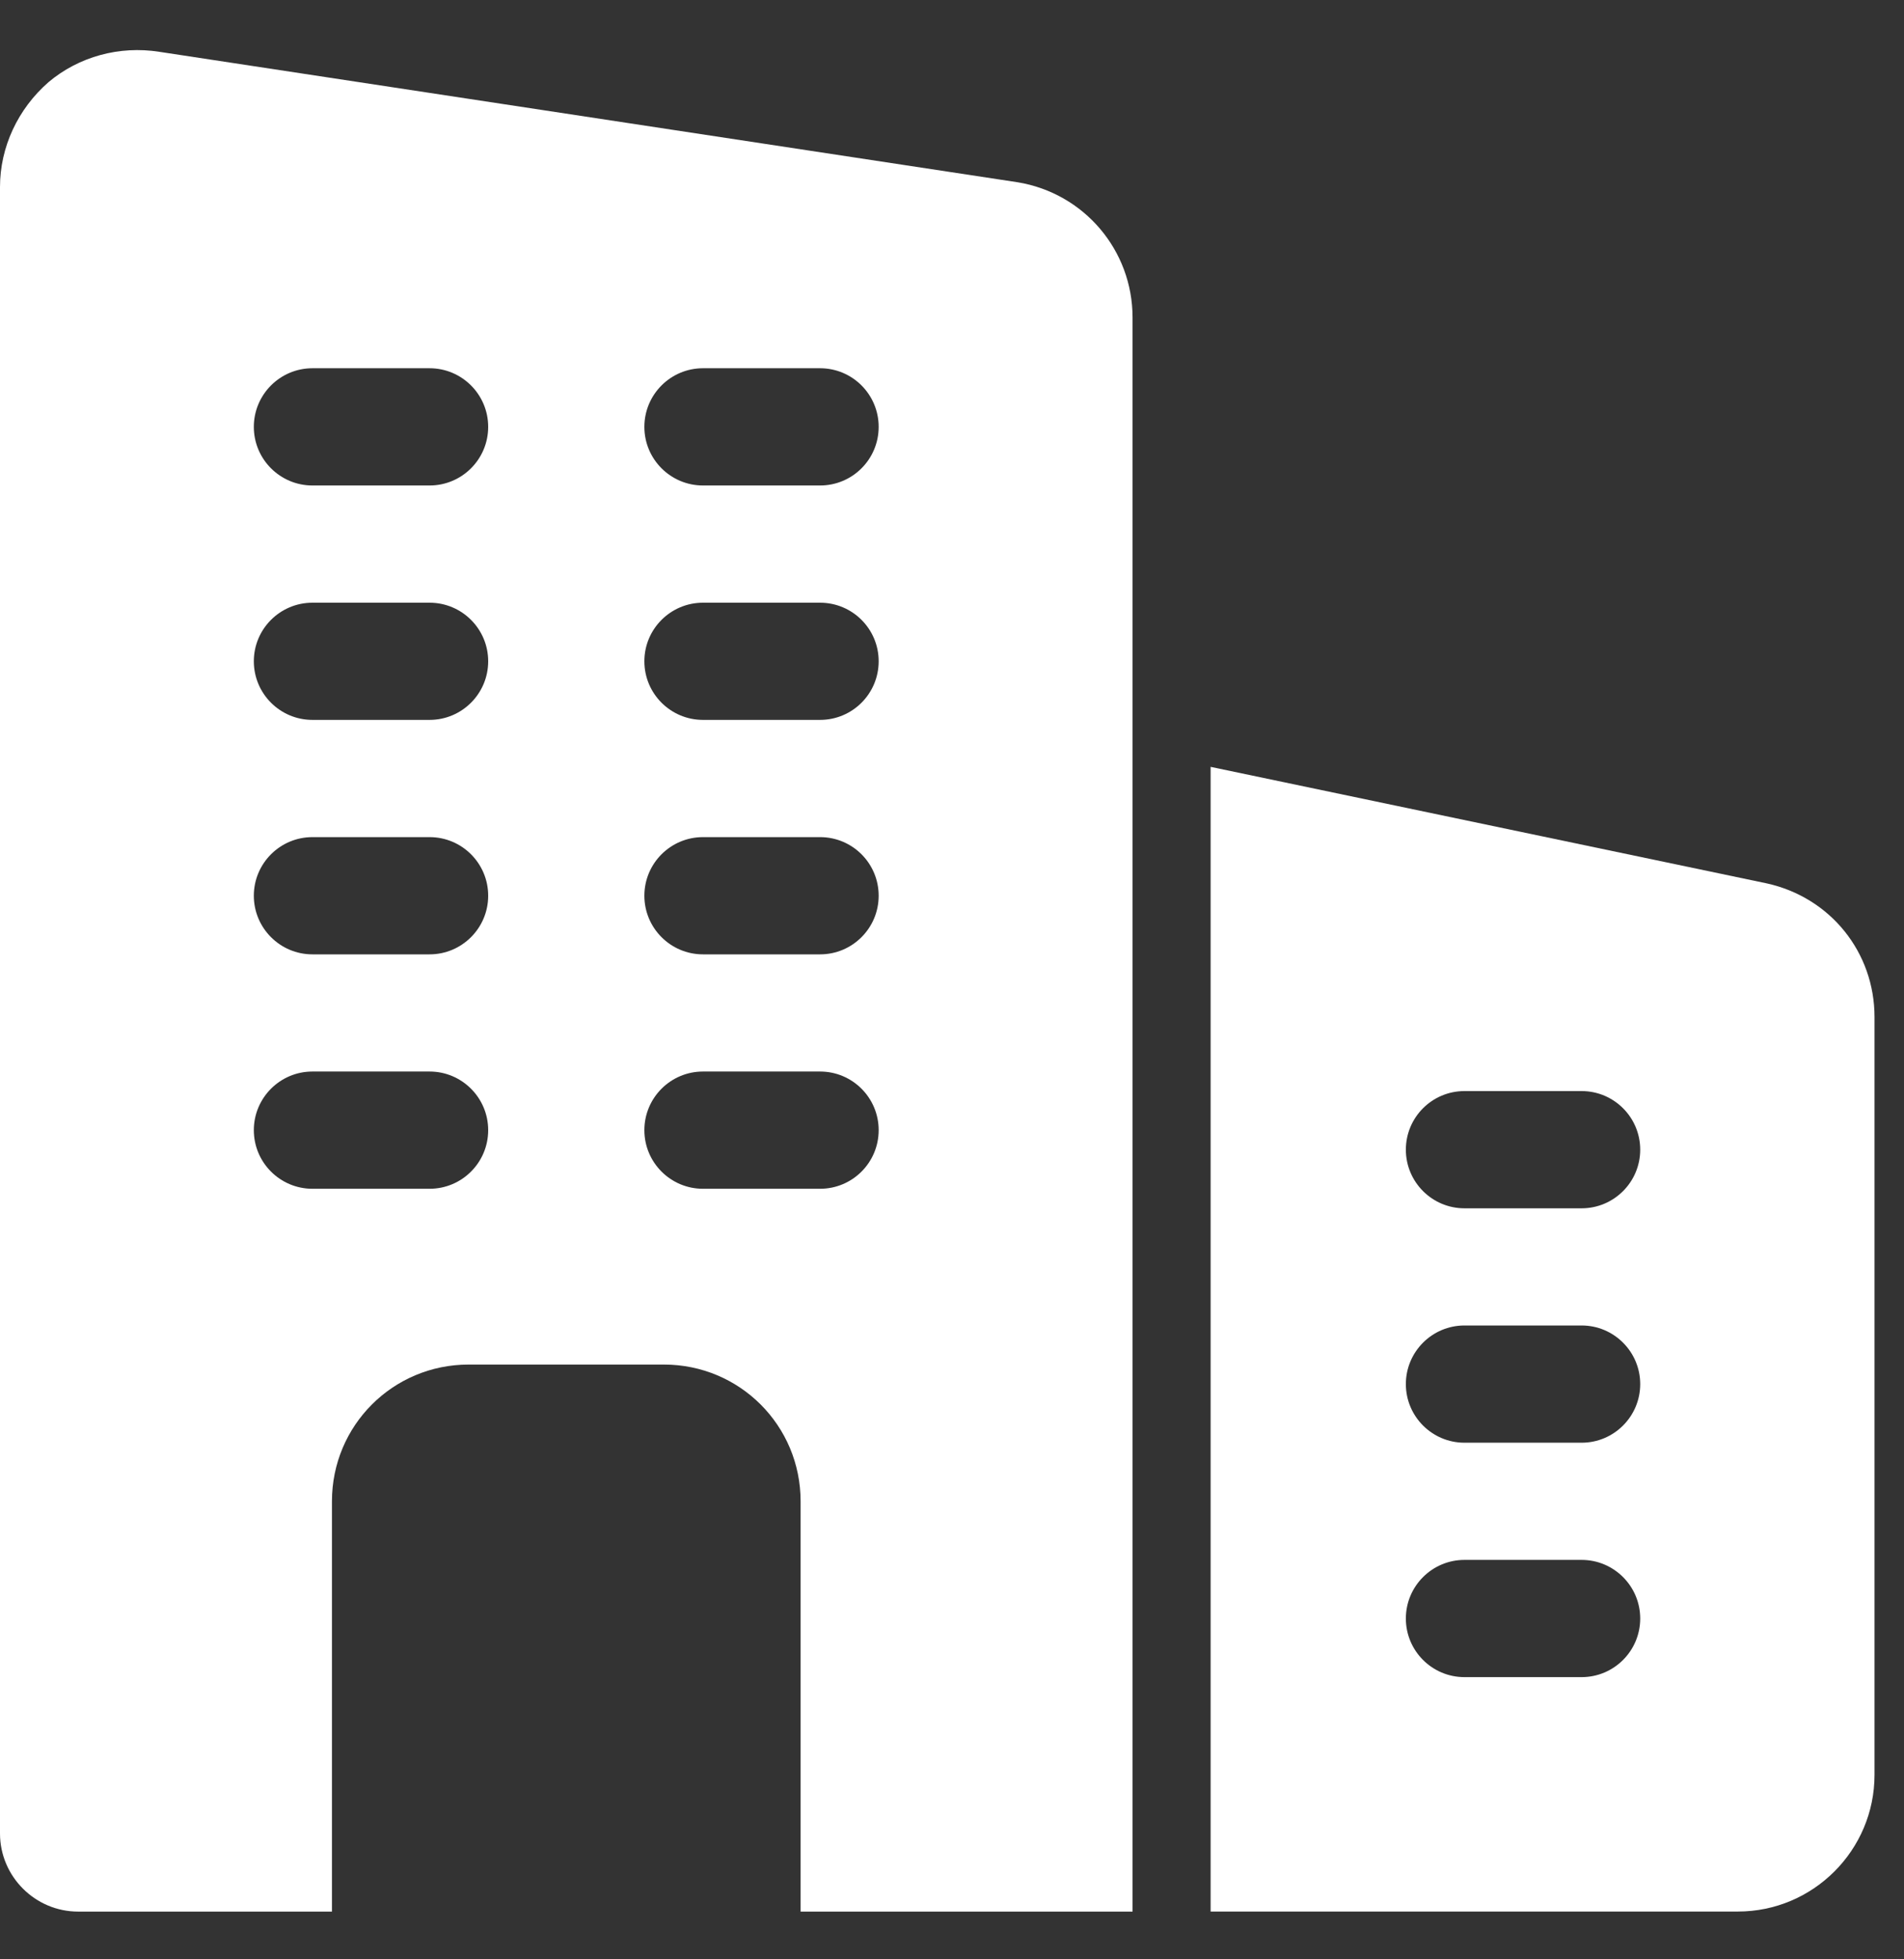
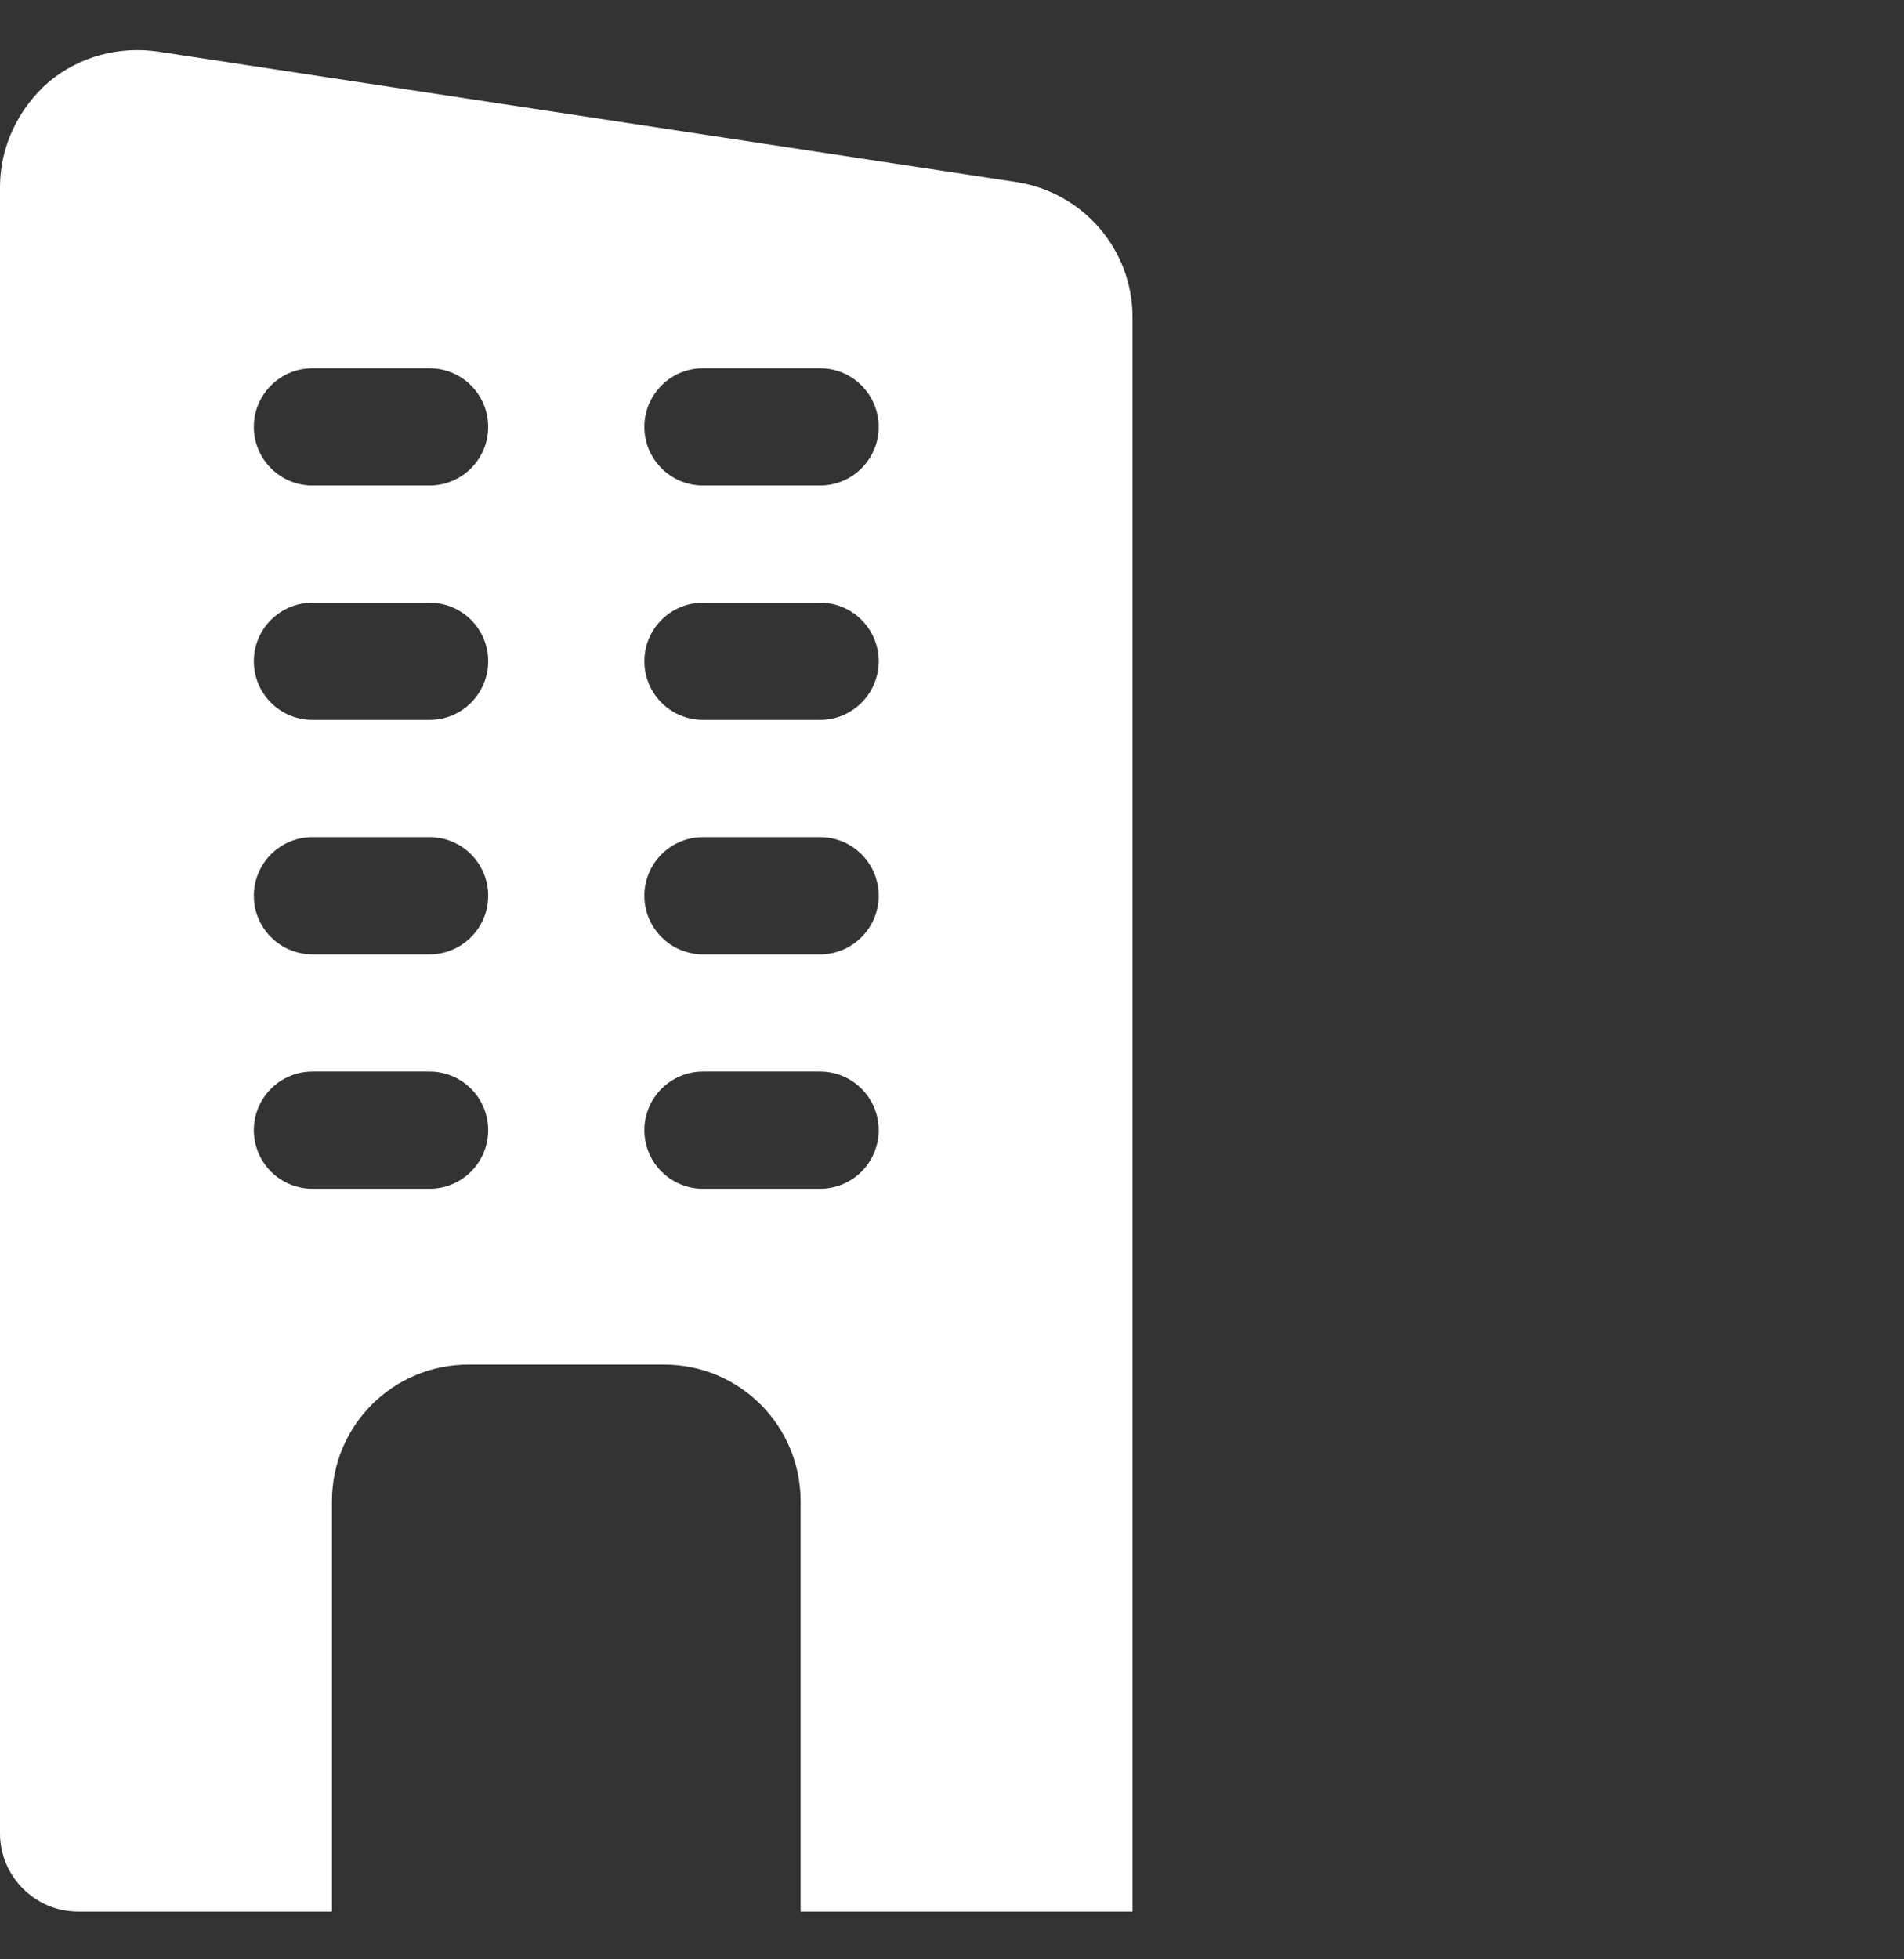
<svg xmlns="http://www.w3.org/2000/svg" width="35" height="36" viewBox="0 0 35 36" fill="none">
  <rect x="0" y="0" width="35" height="36" fill="#333333" stroke="none" />
  <path d="M18.708 3.349L2.929 0.952C2.197 0.837 1.45 1.038 0.89 1.511C0.33 2 0 2.703 0 3.435V33.687C0 34.477 0.646 35.123 1.436 35.123H6.102V27.585C6.102 26.192 7.222 25.072 8.615 25.072H12.204C13.597 25.072 14.717 26.192 14.717 27.585V35.123H20.819V5.833C20.819 4.598 19.928 3.55 18.708 3.349ZM7.897 21.842H5.743C5.149 21.842 4.666 21.36 4.666 20.765C4.666 20.171 5.149 19.688 5.743 19.688H7.897C8.491 19.688 8.974 20.171 8.974 20.765C8.974 21.36 8.491 21.842 7.897 21.842ZM7.897 17.535H5.743C5.149 17.535 4.666 17.052 4.666 16.458C4.666 15.863 5.149 15.381 5.743 15.381H7.897C8.491 15.381 8.974 15.863 8.974 16.458C8.974 17.052 8.491 17.535 7.897 17.535ZM7.897 13.227H5.743C5.149 13.227 4.666 12.745 4.666 12.15C4.666 11.556 5.149 11.074 5.743 11.074H7.897C8.491 11.074 8.974 11.556 8.974 12.15C8.974 12.745 8.491 13.227 7.897 13.227ZM7.897 8.92H5.743C5.149 8.92 4.666 8.438 4.666 7.843C4.666 7.249 5.149 6.766 5.743 6.766H7.897C8.491 6.766 8.974 7.249 8.974 7.843C8.974 8.438 8.491 8.92 7.897 8.92ZM15.075 21.842H12.922C12.328 21.842 11.845 21.36 11.845 20.765C11.845 20.171 12.328 19.688 12.922 19.688H15.075C15.67 19.688 16.152 20.171 16.152 20.765C16.152 21.36 15.67 21.842 15.075 21.842ZM15.075 17.535H12.922C12.328 17.535 11.845 17.052 11.845 16.458C11.845 15.863 12.328 15.381 12.922 15.381H15.075C15.67 15.381 16.152 15.863 16.152 16.458C16.152 17.052 15.67 17.535 15.075 17.535ZM15.075 13.227H12.922C12.328 13.227 11.845 12.745 11.845 12.15C11.845 11.556 12.328 11.074 12.922 11.074H15.075C15.67 11.074 16.152 11.556 16.152 12.15C16.152 12.745 15.67 13.227 15.075 13.227ZM15.075 8.92H12.922C12.328 8.92 11.845 8.438 11.845 7.843C11.845 7.249 12.328 6.766 12.922 6.766H15.075C15.67 6.766 16.152 7.249 16.152 7.843C16.152 8.438 15.67 8.92 15.075 8.92Z" fill="white" />
-   <path d="M32.477 16.231L22.254 14.09V35.122H31.945C33.331 35.122 34.458 33.995 34.458 32.61V18.686C34.458 17.5 33.65 16.49 32.477 16.231ZM29.074 30.815H26.92C26.326 30.815 25.843 30.333 25.843 29.738C25.843 29.144 26.326 28.661 26.92 28.661H29.074C29.668 28.661 30.151 29.144 30.151 29.738C30.151 30.333 29.668 30.815 29.074 30.815ZM29.074 26.508H26.92C26.326 26.508 25.843 26.025 25.843 25.431C25.843 24.837 26.326 24.354 26.92 24.354H29.074C29.668 24.354 30.151 24.837 30.151 25.431C30.151 26.025 29.668 26.508 29.074 26.508ZM29.074 22.201H26.92C26.326 22.201 25.843 21.718 25.843 21.124C25.843 20.529 26.326 20.047 26.92 20.047H29.074C29.668 20.047 30.151 20.529 30.151 21.124C30.151 21.718 29.668 22.201 29.074 22.201Z" fill="white" />
</svg>